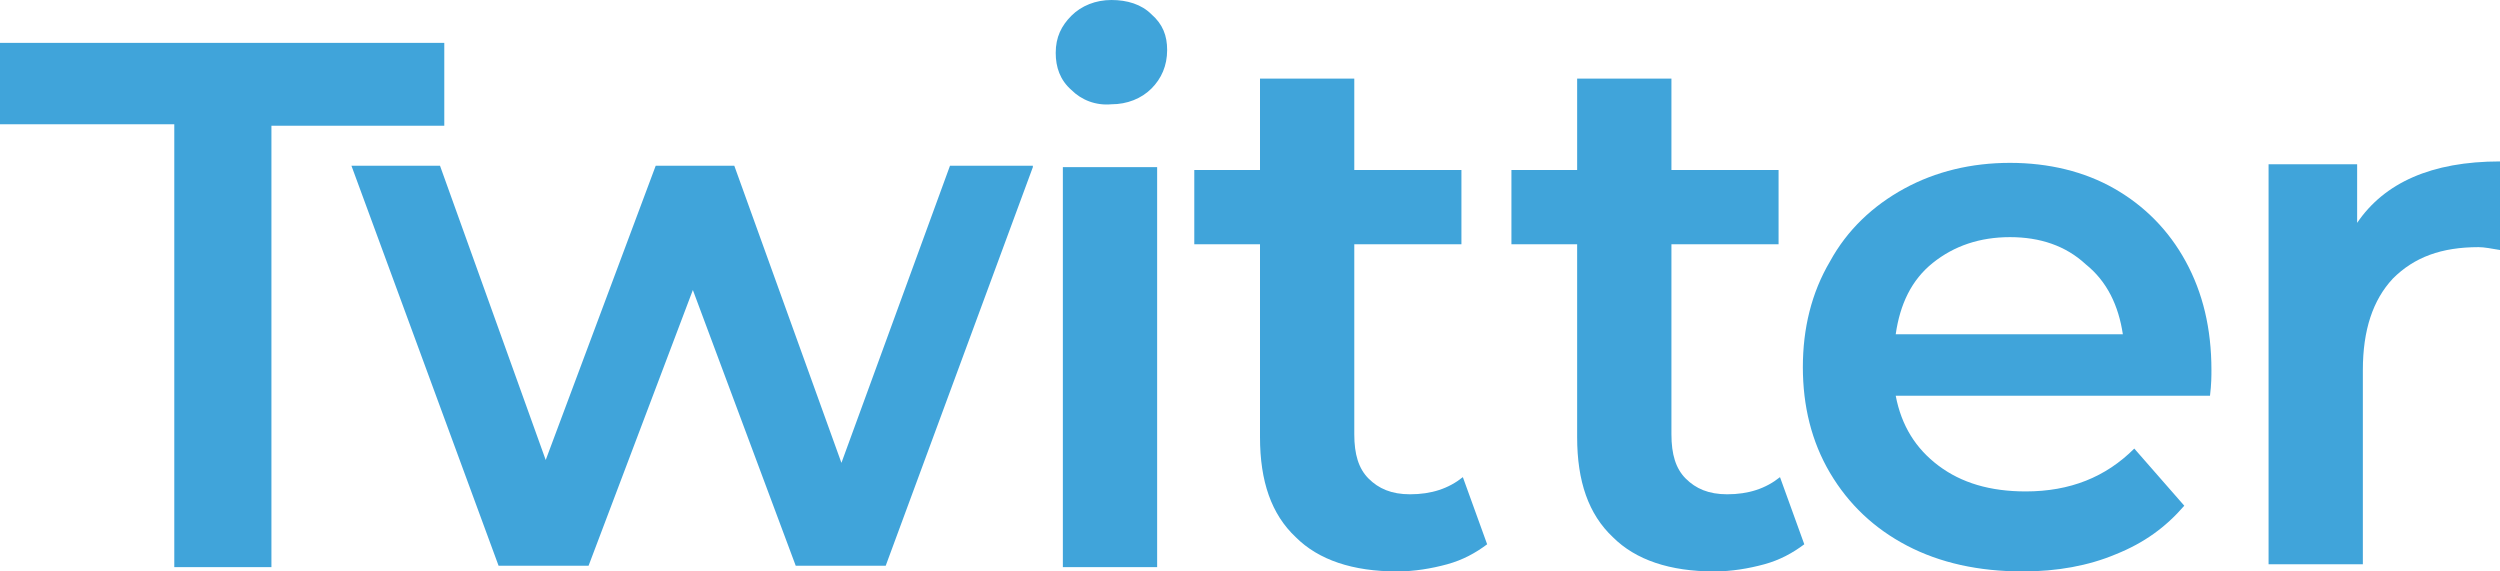
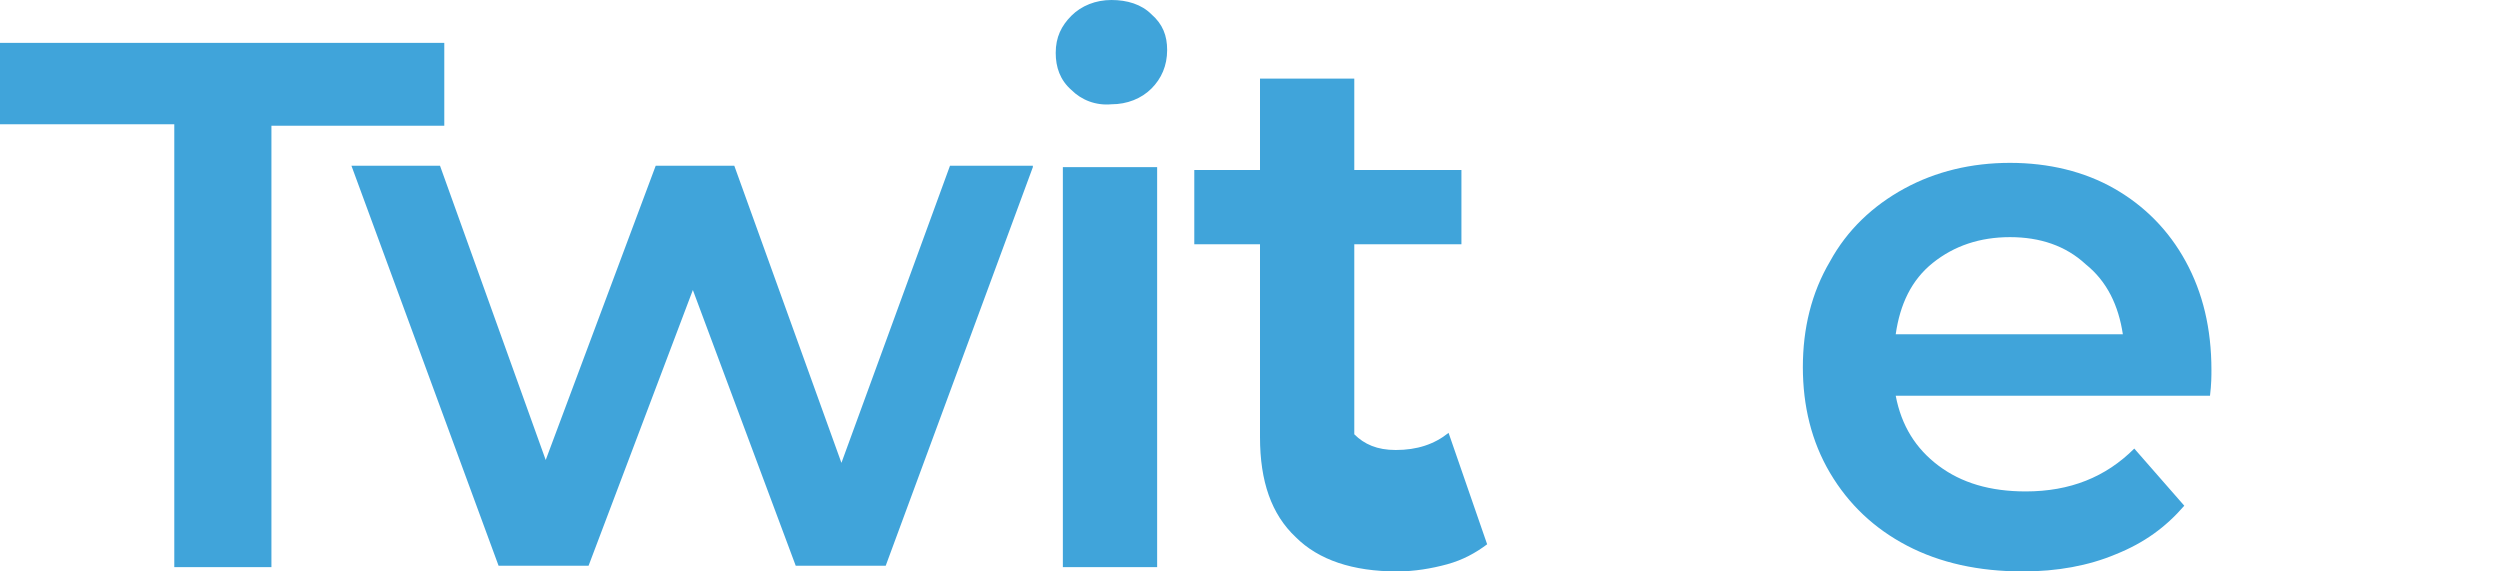
<svg xmlns="http://www.w3.org/2000/svg" version="1.1" id="Слой_1" x="0px" y="0px" viewBox="0 0 175 40" style="enable-background:new 0 0 175 40;" xml:space="preserve">
  <style type="text/css">
	.Тень{fill:none;}
	.Внешнее_x0020_свечение_x0020_5_x0020_pt_x002E_{fill:none;}
	.Синий_x0020_неон{fill:none;stroke:#8AACDA;stroke-width:7;stroke-linecap:round;stroke-linejoin:round;}
	.Выделение_x0020_желтым{fill:url(#SVGID_1_);stroke:#FFFFFF;stroke-width:0.363;stroke-miterlimit:1;}
	.Джайв_GS{fill:#FFDD00;}
	.Алиса_GS{fill:#A6D0E4;}
	.st0{fill:#40A4DA;}
</style>
  <linearGradient id="SVGID_1_" gradientUnits="userSpaceOnUse" x1="77.413" y1="71.511" x2="77.413" y2="70.511">
    <stop offset="0" style="stop-color:#656565" />
    <stop offset="0.618" style="stop-color:#1B1B1B" />
    <stop offset="0.629" style="stop-color:#545454" />
    <stop offset="0.983" style="stop-color:#3E3E3E" />
  </linearGradient>
  <g>
    <path class="st0" d="M12.2,8.7H0V3h31.1v5.8H19v30.9h-6.8V8.7z" />
    <path class="st0" d="M72.3,11.7L62,39.6h-6.3l-7.2-19.3l-7.3,19.3h-6.3l-10.3-28h6.2l7.4,20.6l7.7-20.6h5.5l7.5,20.8l7.6-20.8H72.3   z" />
    <path class="st0" d="M75,6.3c-0.8-0.7-1.1-1.6-1.1-2.6c0-1.1,0.4-1.9,1.1-2.6C75.7,0.4,76.7,0,77.8,0c1.1,0,2.1,0.3,2.8,1   c0.8,0.7,1.1,1.5,1.1,2.5c0,1.1-0.4,2-1.1,2.7c-0.7,0.7-1.7,1.1-2.8,1.1C76.7,7.4,75.7,7,75,6.3z M74.5,11.7H81v28h-6.6V11.7z" />
-     <path class="st0" d="M104.1,38.1c-0.8,0.6-1.7,1.1-2.8,1.4c-1.1,0.3-2.3,0.5-3.5,0.5c-3.1,0-5.5-0.8-7.1-2.4   c-1.7-1.6-2.5-3.9-2.5-7V17.1h-4.6v-5.2h4.6V5.5h6.6v6.4h7.5v5.2h-7.5v13.3c0,1.4,0.3,2.4,1,3.1c0.7,0.7,1.6,1.1,2.9,1.1   c1.5,0,2.7-0.4,3.7-1.2L104.1,38.1z" />
-     <path class="st0" d="M126.3,38.1c-0.8,0.6-1.7,1.1-2.8,1.4c-1.1,0.3-2.3,0.5-3.5,0.5c-3.1,0-5.5-0.8-7.1-2.4   c-1.7-1.6-2.5-3.9-2.5-7V17.1h-4.6v-5.2h4.6V5.5h6.6v6.4h7.5v5.2H117v13.3c0,1.4,0.3,2.4,1,3.1c0.7,0.7,1.6,1.1,2.9,1.1   c1.5,0,2.7-0.4,3.7-1.2L126.3,38.1z" />
+     <path class="st0" d="M104.1,38.1c-0.8,0.6-1.7,1.1-2.8,1.4c-1.1,0.3-2.3,0.5-3.5,0.5c-3.1,0-5.5-0.8-7.1-2.4   c-1.7-1.6-2.5-3.9-2.5-7V17.1h-4.6v-5.2h4.6V5.5h6.6v6.4h7.5v5.2h-7.5v13.3c0.7,0.7,1.6,1.1,2.9,1.1   c1.5,0,2.7-0.4,3.7-1.2L104.1,38.1z" />
    <path class="st0" d="M154.7,27.7h-22c0.4,2.1,1.4,3.7,3,4.9c1.6,1.2,3.6,1.8,6.1,1.8c3.1,0,5.6-1,7.6-3l3.5,4   c-1.3,1.5-2.8,2.6-4.8,3.4c-1.9,0.8-4.1,1.2-6.5,1.2c-3.1,0-5.8-0.6-8.1-1.8c-2.3-1.2-4.1-2.9-5.4-5.1c-1.3-2.2-1.9-4.7-1.9-7.4   c0-2.7,0.6-5.2,1.9-7.4c1.2-2.2,3-3.9,5.2-5.1c2.2-1.2,4.7-1.8,7.4-1.8c2.7,0,5.2,0.6,7.3,1.8c2.1,1.2,3.8,2.9,5,5.1   c1.2,2.2,1.8,4.7,1.8,7.6C154.8,26.3,154.8,26.9,154.7,27.7z M135.3,18.4c-1.5,1.2-2.3,2.9-2.6,5h15.9c-0.3-2-1.1-3.7-2.6-4.9   c-1.4-1.3-3.2-1.9-5.3-1.9C138.6,16.6,136.8,17.2,135.3,18.4z" />
-     <path class="st0" d="M175,11.3v6.2c-0.6-0.1-1.1-0.2-1.5-0.2c-2.6,0-4.5,0.7-6,2.2c-1.4,1.5-2.1,3.6-2.1,6.4v13.6h-6.6v-28h6.2v4.1   C166.9,12.8,170.2,11.3,175,11.3z" />
  </g>
</svg>